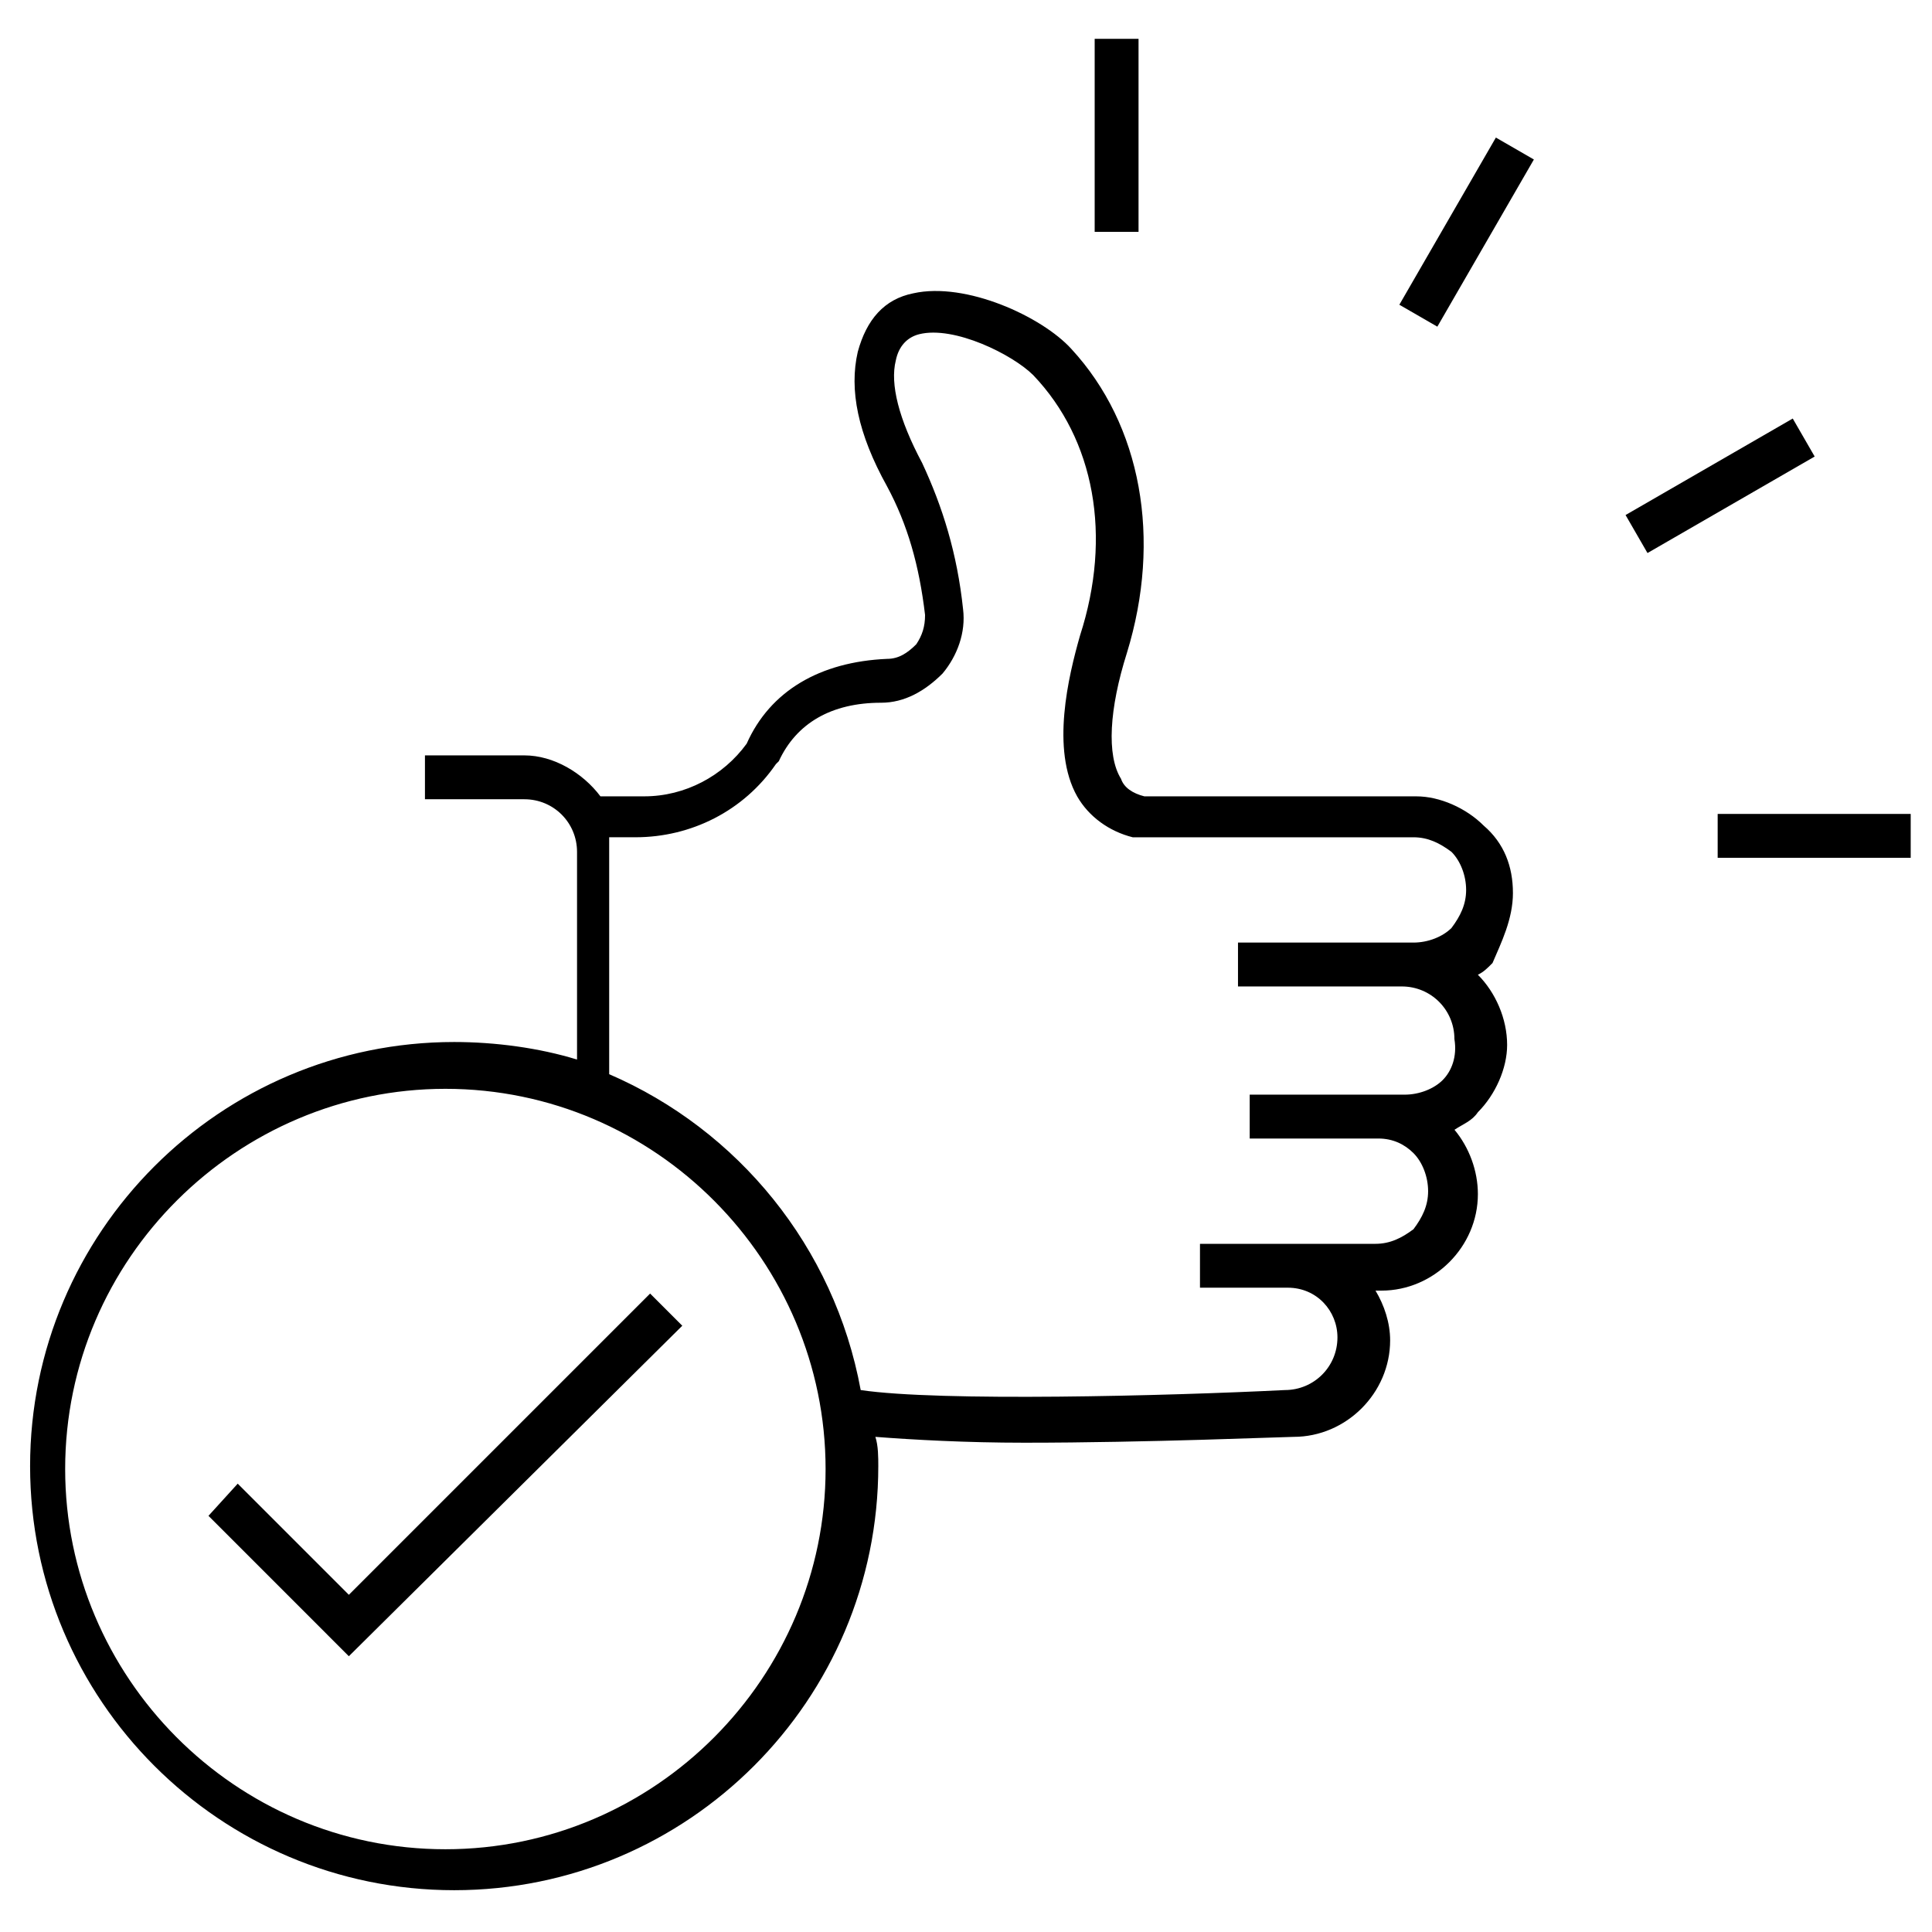
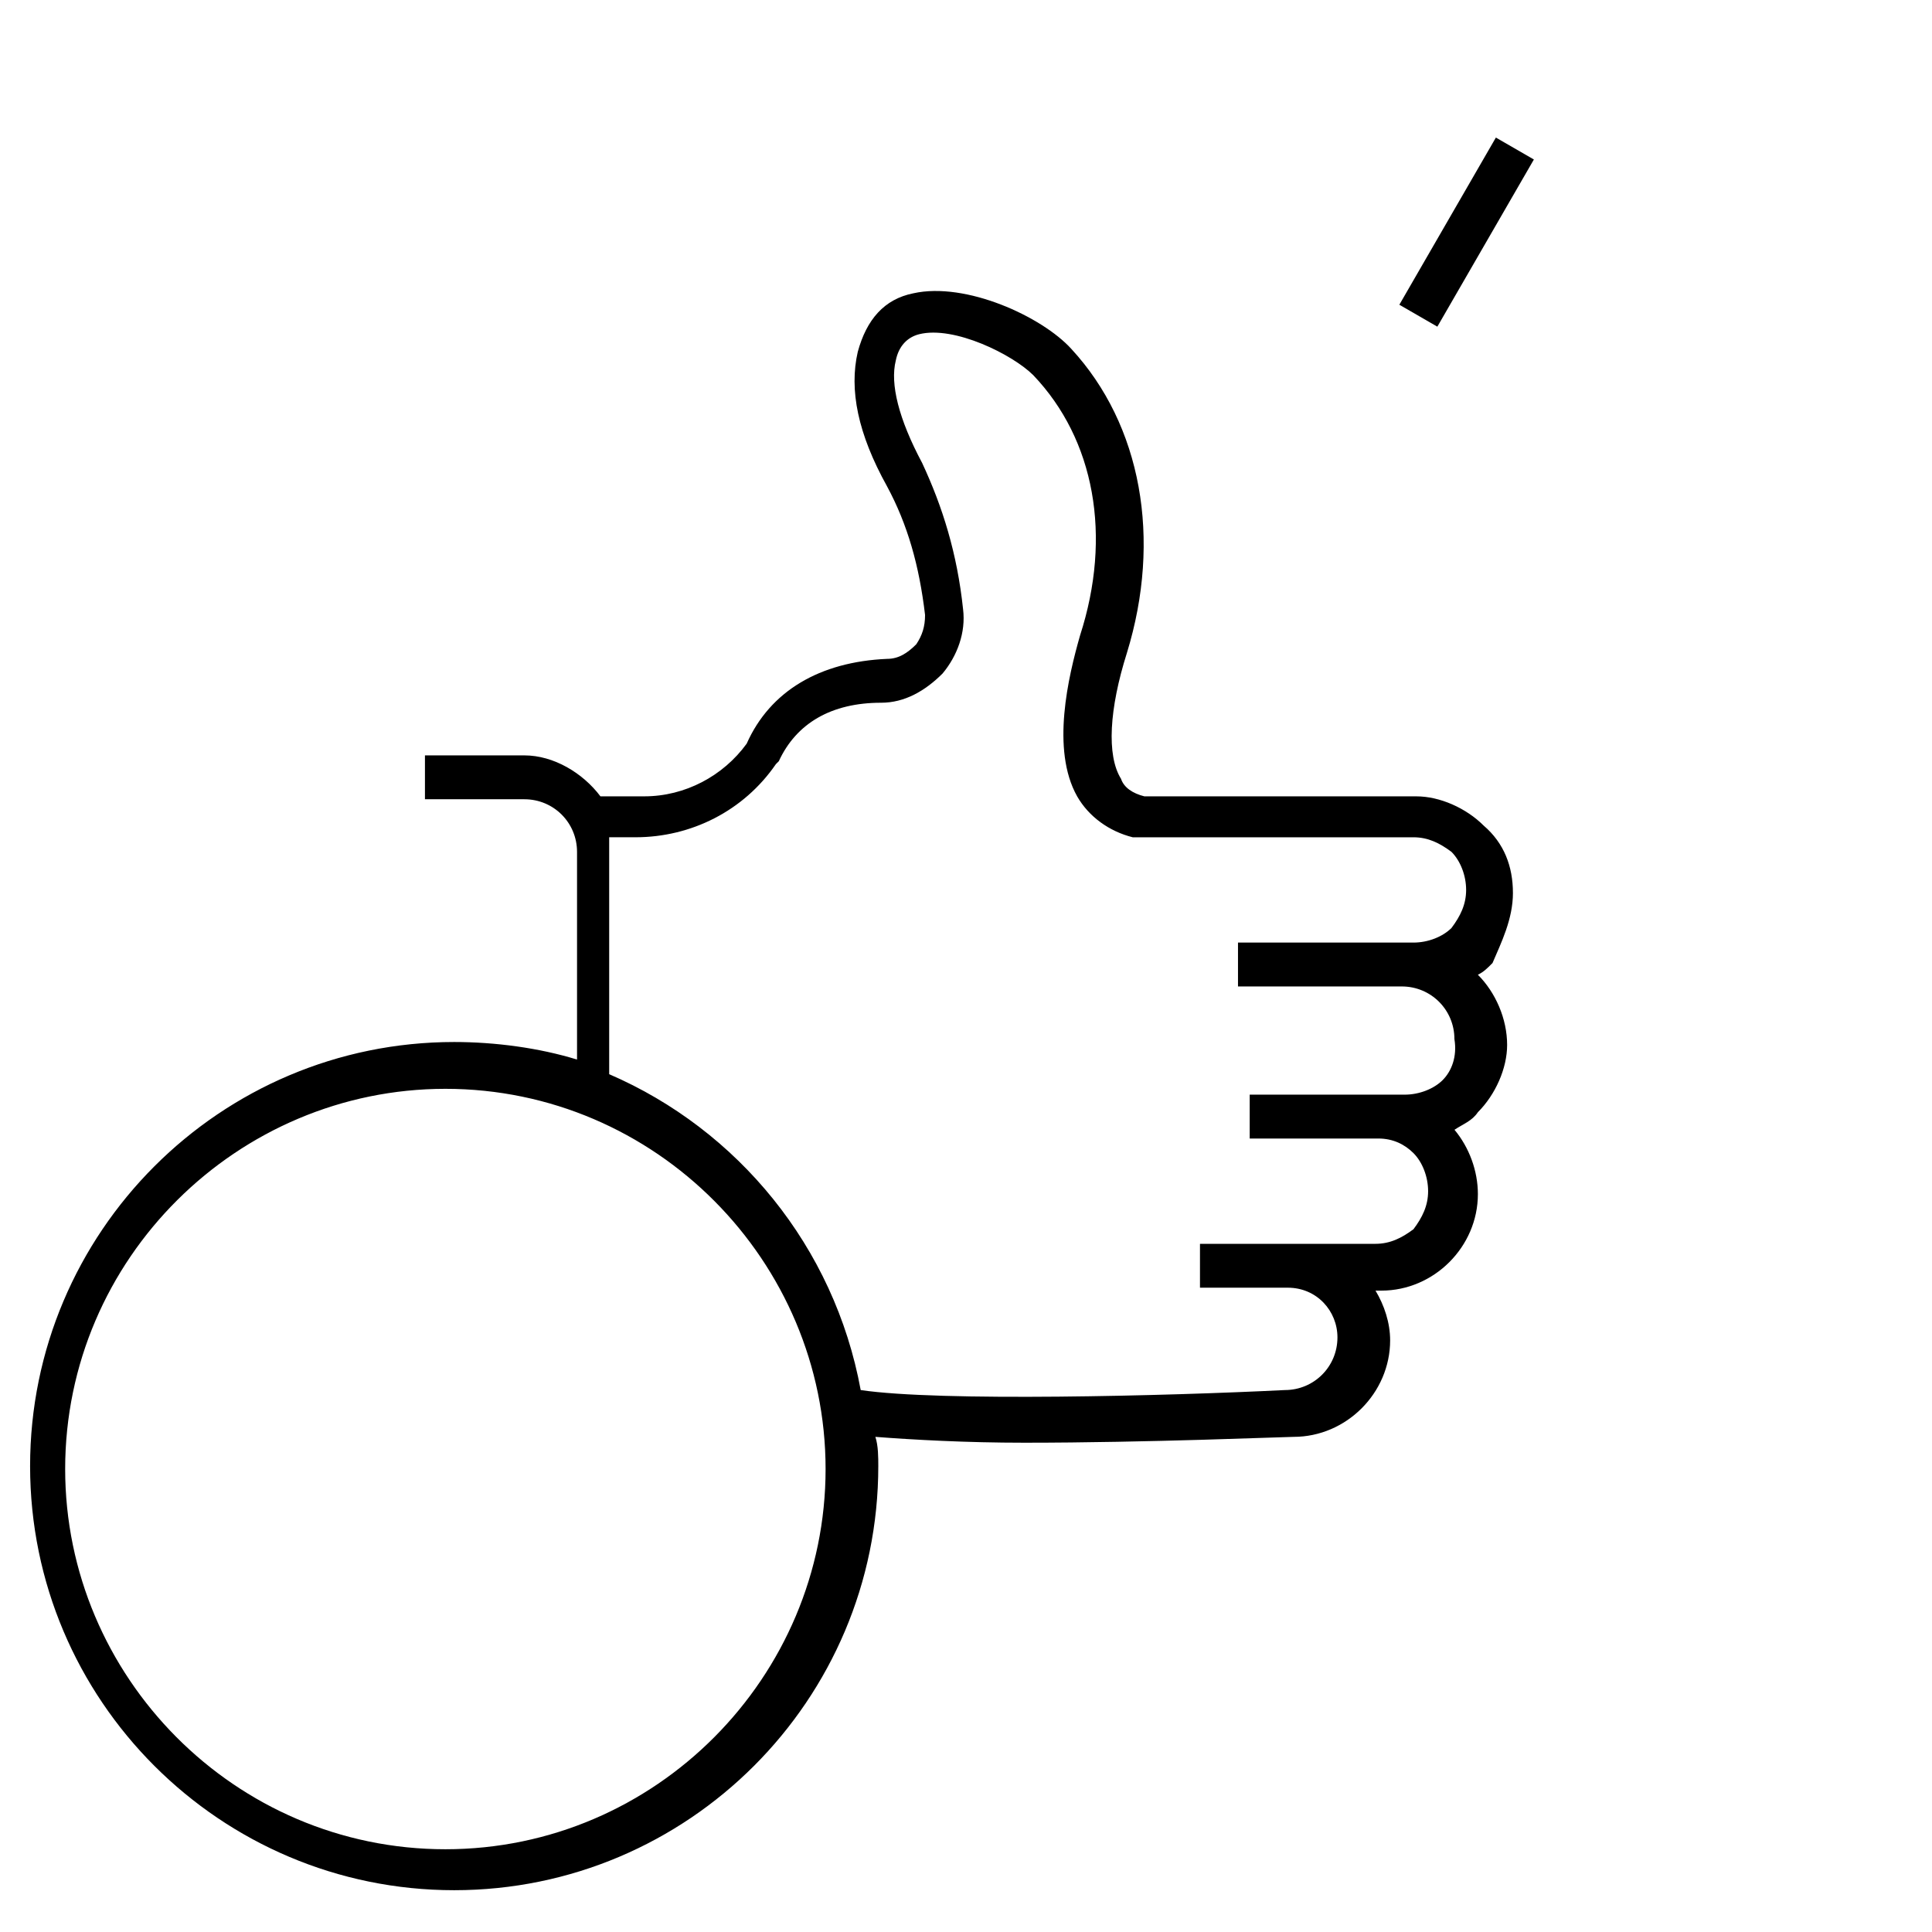
<svg xmlns="http://www.w3.org/2000/svg" fill="#000000" width="800px" height="800px" version="1.1" viewBox="144 144 512 512">
  <g>
-     <path d="m434.1 154.29h11.625v51.156h-11.625z" />
-     <path d="m599.2 359.7h51.156v11.625h-51.156z" />
-     <path d="m574.79 280.49 44.305-25.574 5.812 10.07-44.305 25.574z" />
    <path d="m524.91 230.57-10.07-5.812 25.582-44.301 10.07 5.812z" />
    <path d="m544.94 380.62c0-6.977-2.324-13.176-7.75-17.828-4.652-4.652-11.625-7.75-17.828-7.75h-72.082c-3.102-0.773-5.426-2.324-6.199-4.652-3.875-6.199-3.102-18.602 1.551-33.328 9.301-30.23 3.875-60.457-14.727-80.609-7.75-8.527-27.902-17.828-41.855-14.727-7.75 1.551-12.402 6.977-14.727 15.5-2.324 10.078 0 21.703 7.75 35.652 5.426 10.078 8.527 20.926 10.078 34.105 0 3.102-0.773 5.426-2.324 7.75-2.324 2.324-4.652 3.875-7.75 3.875-17.828 0.773-31.004 8.527-37.203 22.477-6.199 8.527-16.277 13.953-27.129 13.953h-11.625c-4.652-6.199-12.402-10.852-20.152-10.852h-26.352v11.625h26.352c7.75 0 13.953 6.199 13.953 13.953v55.031c-10.078-3.102-21.703-4.652-32.555-4.652-62.008 0-112.39 50.383-112.39 112.39 0 62.008 50.383 112.39 112.39 112.39 62.008 0 112.39-50.383 112.39-112.39 0-2.324 0-5.426-0.773-7.75 10.078 0.773 24.027 1.551 39.531 1.551 32.555 0 68.984-1.551 71.309-1.551 13.953 0 25.578-11.625 25.578-25.578 0-4.652-1.551-9.301-3.875-13.176h1.551c13.953 0 25.578-11.625 25.578-25.578 0-6.199-2.324-12.402-6.199-17.051 2.324-1.551 4.652-2.324 6.199-4.652 4.652-4.652 7.75-11.625 7.75-17.828 0-6.977-3.102-13.953-7.75-18.602 1.551-0.773 2.324-1.551 3.875-3.102 2.312-5.418 5.414-11.617 5.414-18.594zm-282.91 253.45c-55.805 0-100.76-45.73-100.76-100.76 0-55.805 45.73-100.76 100.76-100.76 55.805 0 100.76 45.73 100.76 100.76 0 55.035-44.953 100.76-100.76 100.76zm264.31-203.85c-2.324 2.324-6.199 3.875-10.078 3.875h-6.977-0.773-33.328v11.625h34.105c3.875 0 6.977 1.551 9.301 3.875 2.324 2.324 3.875 6.199 3.875 10.078 0 3.875-1.551 6.977-3.875 10.078-3.102 2.324-6.203 3.875-10.078 3.875h-22.477-0.773-23.254v11.625h23.254c7.75 0 13.176 6.199 13.176 13.176 0 7.75-6.199 13.953-13.953 13.953-31.004 1.551-91.461 3.102-112.39 0-6.977-37.98-32.555-68.984-66.656-83.711v-59.684-3.102h6.977c14.727 0 28.68-6.977 37.203-19.379l0.773-0.773c4.652-10.078 13.953-15.5 27.129-15.5 6.199 0 11.625-3.102 16.277-7.75 3.875-4.652 6.199-10.852 5.426-17.051-1.551-14.727-5.426-27.129-10.852-38.754-6.199-11.625-8.527-20.926-6.977-27.129 0.773-3.875 3.102-6.199 6.199-6.977 9.301-2.324 24.805 5.426 30.23 10.852 16.277 17.051 20.926 42.629 12.402 68.984-3.102 10.852-7.75 30.23-0.773 42.629 3.102 5.426 8.527 9.301 14.727 10.852h74.406c3.875 0 6.977 1.551 10.078 3.875 2.324 2.324 3.875 6.199 3.875 10.078 0 3.875-1.551 6.977-3.875 10.078-2.324 2.324-6.199 3.875-10.078 3.875h-46.504v11.625h43.402c7.75 0 13.953 6.199 13.953 13.953 0.773 4.648-0.777 8.523-3.102 10.848z" />
-     <path d="m236.45 566.64-29.453-29.453-7.75 8.523 37.203 37.207 88.363-87.586-8.527-8.527z" />
  </g>
</svg>